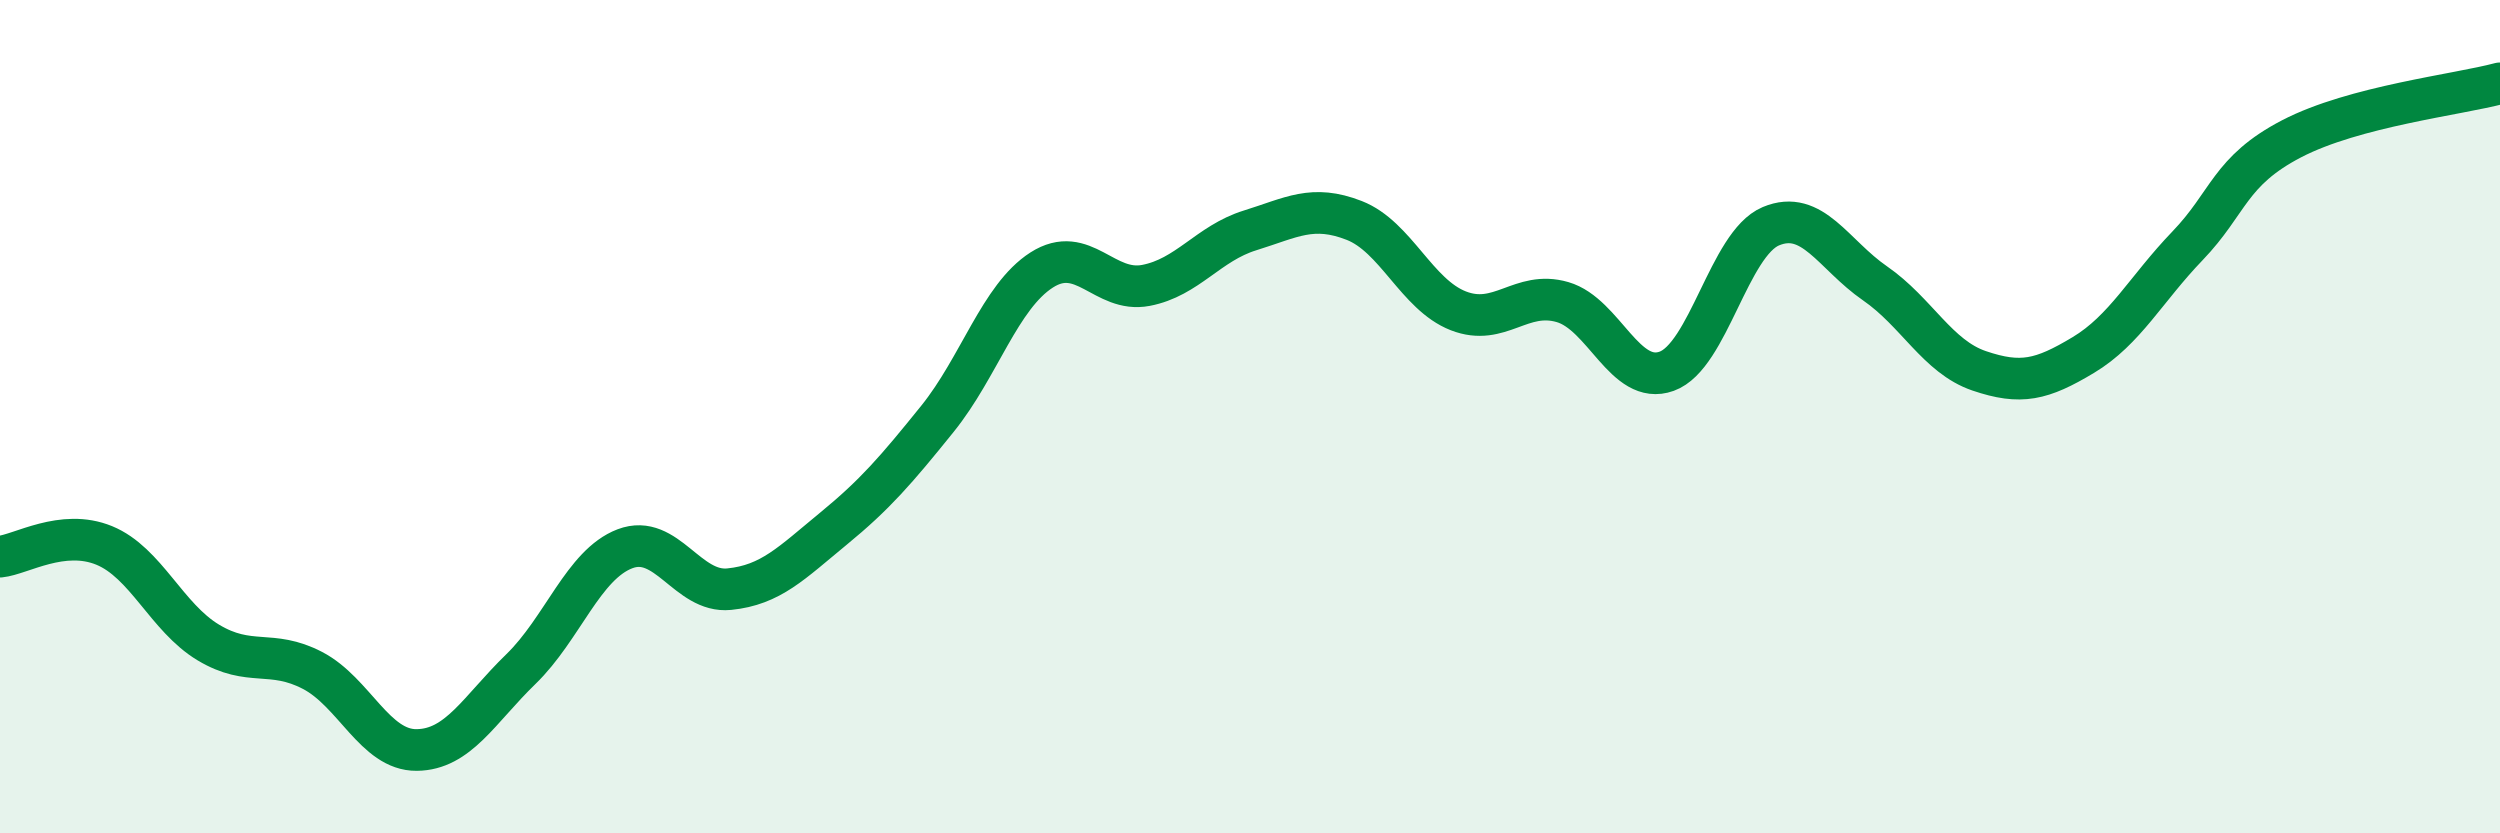
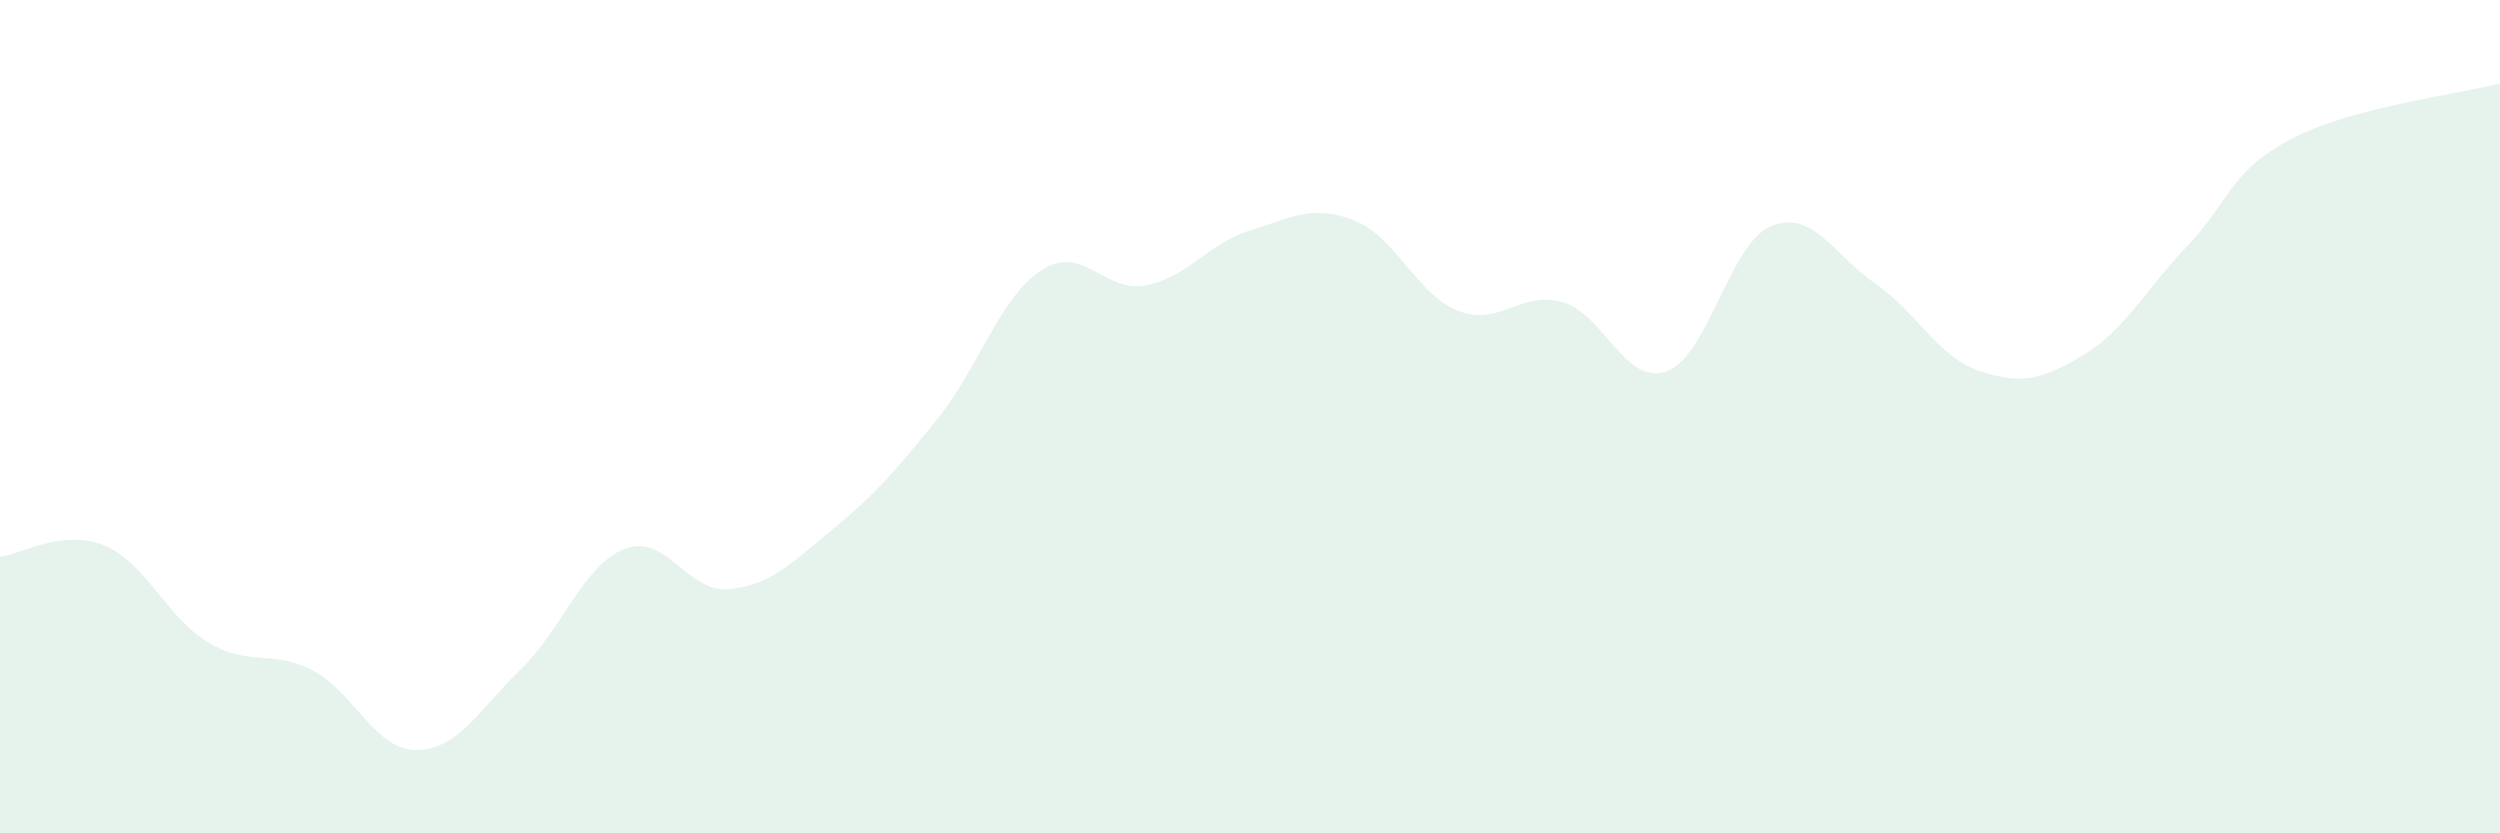
<svg xmlns="http://www.w3.org/2000/svg" width="60" height="20" viewBox="0 0 60 20">
  <path d="M 0,13.36 C 0.5,13.31 1.5,12.68 2.5,13.09 C 3.5,13.5 4,14.82 5,15.42 C 6,16.02 6.5,15.57 7.5,16.09 C 8.5,16.61 9,18.01 10,18 C 11,17.99 11.5,17.03 12.5,16.06 C 13.5,15.09 14,13.55 15,13.17 C 16,12.79 16.5,14.24 17.5,14.14 C 18.5,14.04 19,13.51 20,12.69 C 21,11.87 21.5,11.29 22.5,10.05 C 23.5,8.81 24,7.12 25,6.48 C 26,5.84 26.5,7.04 27.5,6.85 C 28.5,6.66 29,5.84 30,5.53 C 31,5.22 31.5,4.9 32.5,5.29 C 33.5,5.68 34,7.07 35,7.46 C 36,7.85 36.5,6.96 37.5,7.25 C 38.5,7.54 39,9.27 40,8.91 C 41,8.55 41.5,5.85 42.5,5.43 C 43.5,5.01 44,6.11 45,6.8 C 46,7.49 46.5,8.56 47.5,8.9 C 48.5,9.24 49,9.12 50,8.52 C 51,7.92 51.5,6.94 52.5,5.9 C 53.5,4.86 53.5,4.11 55,3.33 C 56.5,2.55 59,2.27 60,2L60 20L0 20Z" fill="#008740" opacity="0.1" stroke-linecap="round" stroke-linejoin="round" />
-   <path d="M 0,13.36 C 0.5,13.31 1.5,12.68 2.5,13.09 C 3.5,13.5 4,14.82 5,15.42 C 6,16.02 6.5,15.57 7.5,16.09 C 8.5,16.61 9,18.01 10,18 C 11,17.99 11.5,17.03 12.5,16.06 C 13.5,15.09 14,13.55 15,13.17 C 16,12.79 16.5,14.24 17.5,14.14 C 18.5,14.04 19,13.51 20,12.69 C 21,11.87 21.5,11.29 22.5,10.05 C 23.5,8.81 24,7.12 25,6.48 C 26,5.84 26.5,7.04 27.5,6.85 C 28.5,6.66 29,5.84 30,5.53 C 31,5.22 31.5,4.9 32.5,5.29 C 33.5,5.68 34,7.07 35,7.46 C 36,7.85 36.5,6.96 37.5,7.25 C 38.5,7.54 39,9.27 40,8.91 C 41,8.55 41.5,5.85 42.5,5.43 C 43.5,5.01 44,6.11 45,6.8 C 46,7.49 46.5,8.56 47.5,8.9 C 48.5,9.24 49,9.12 50,8.52 C 51,7.92 51.5,6.94 52.5,5.9 C 53.5,4.86 53.5,4.11 55,3.33 C 56.5,2.55 59,2.27 60,2" stroke="#008740" stroke-width="1" fill="none" stroke-linecap="round" stroke-linejoin="round" />
</svg>